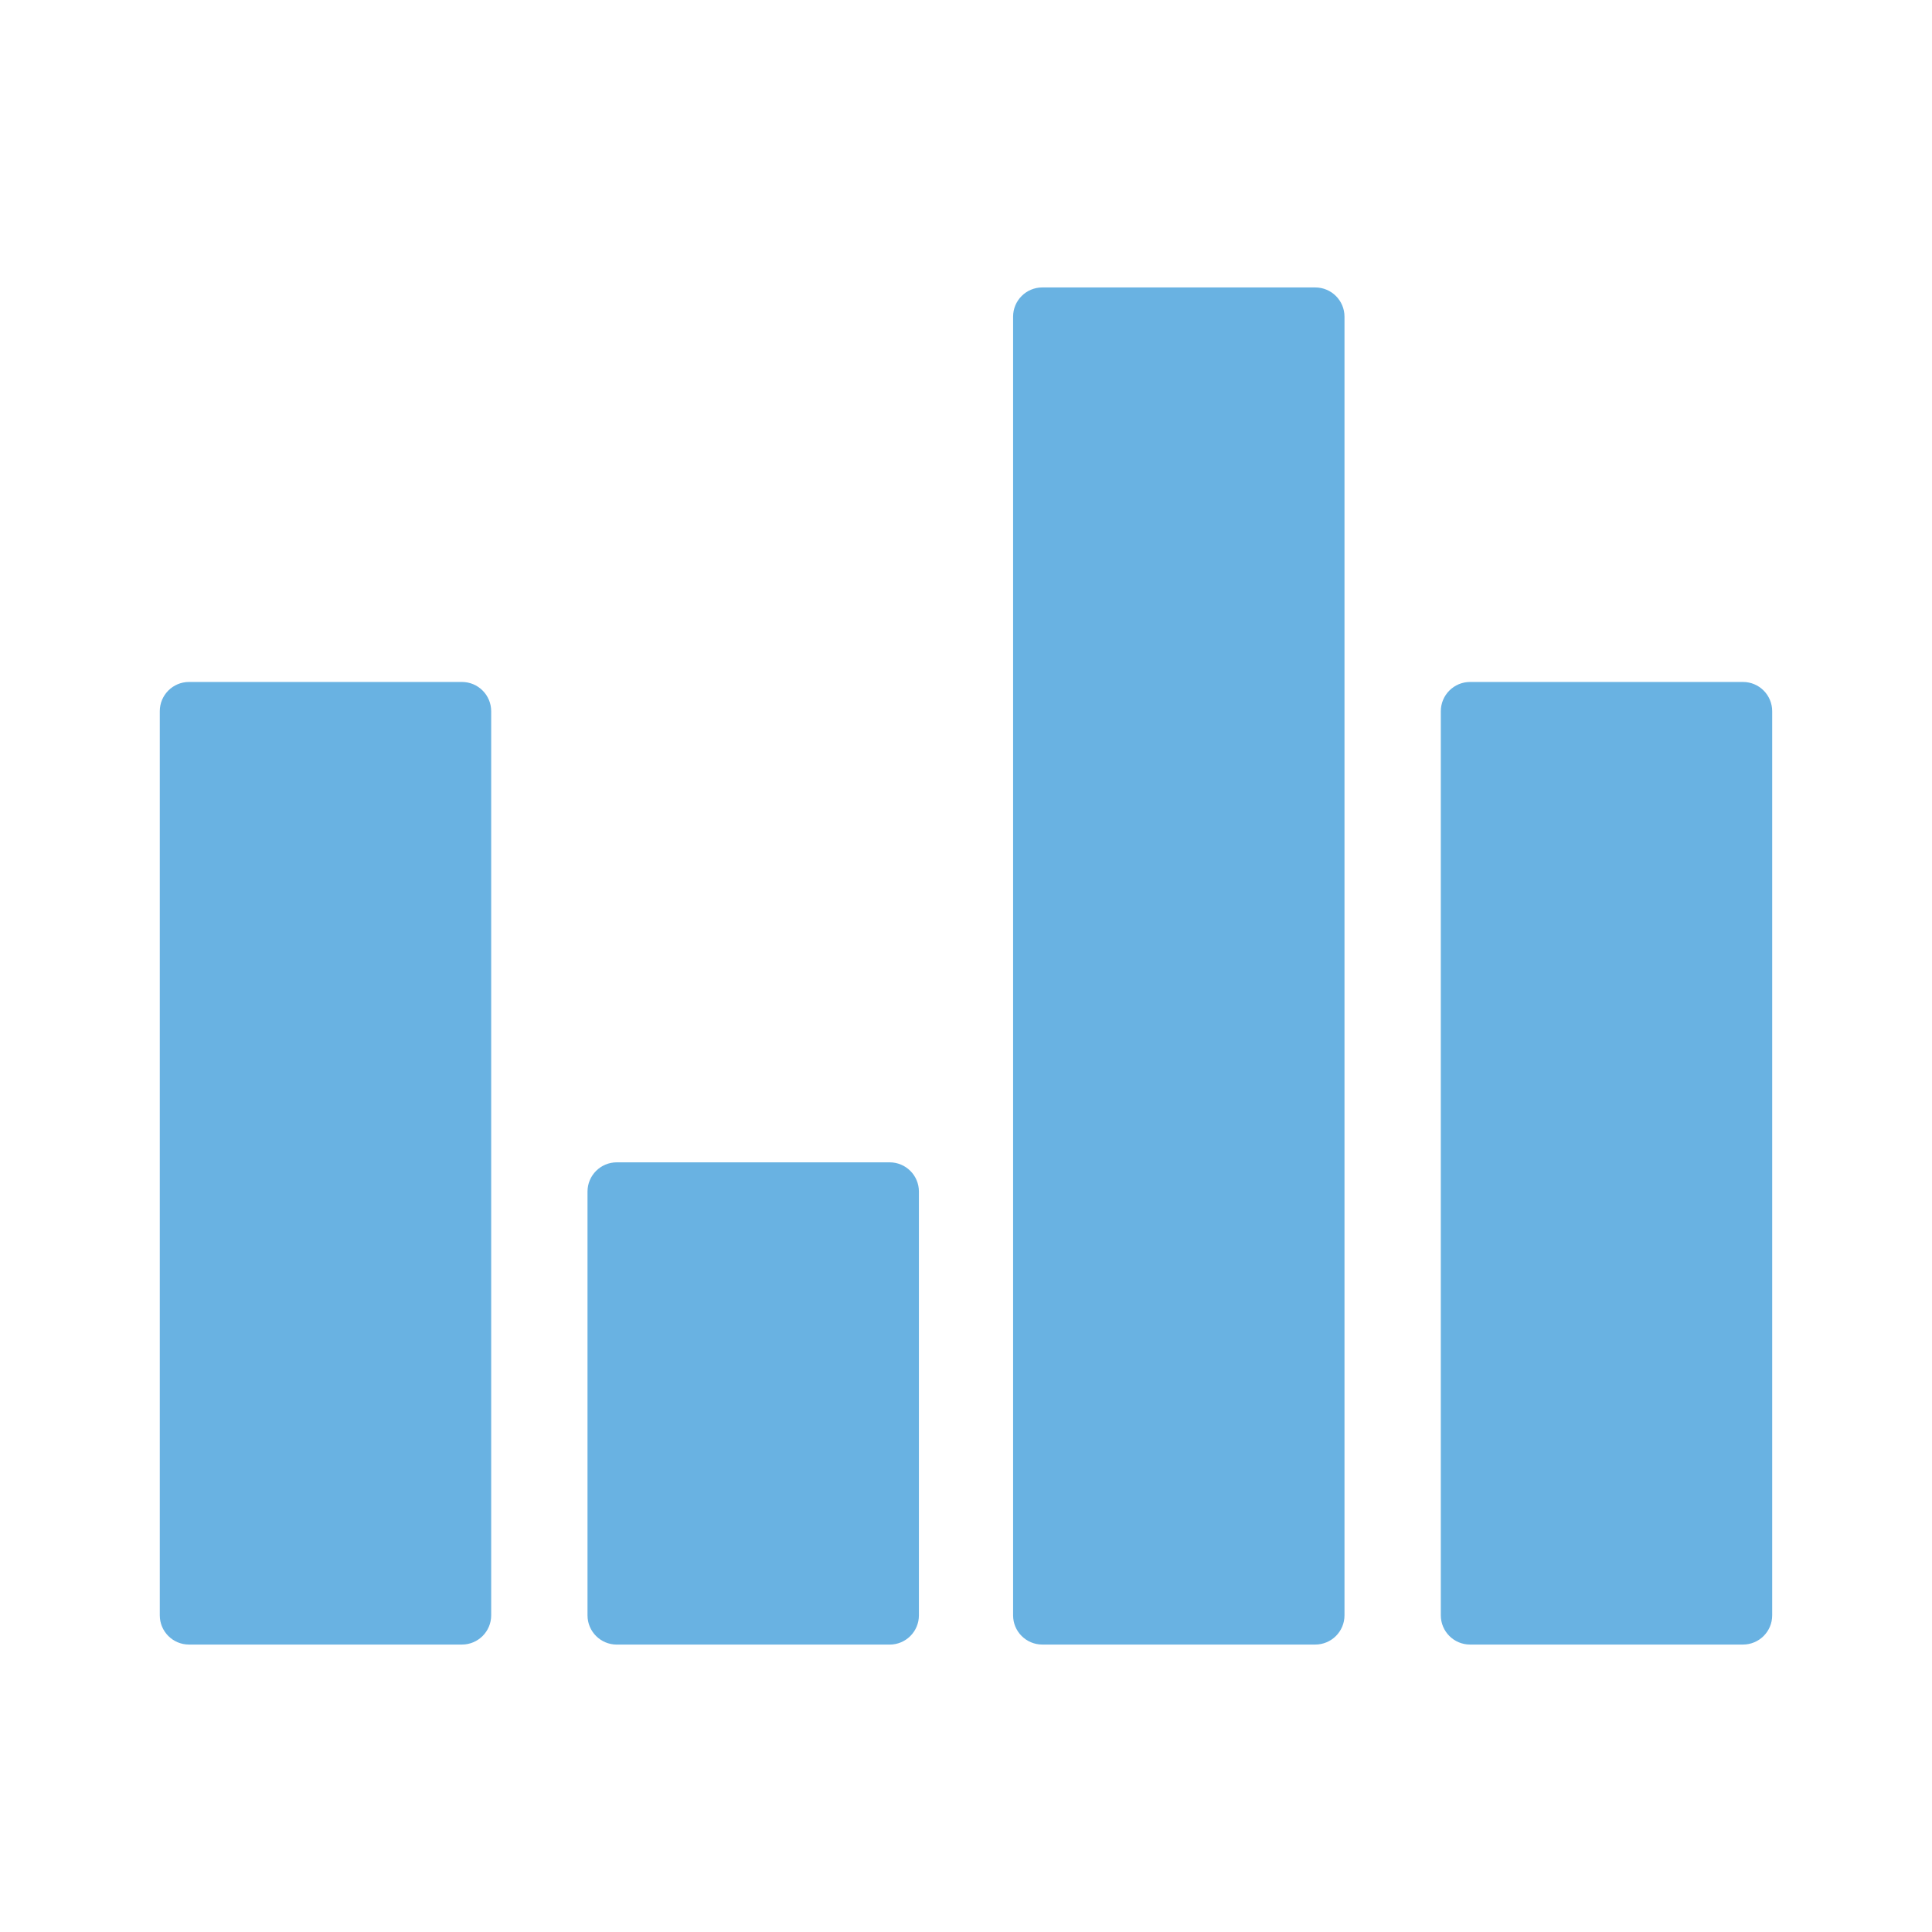
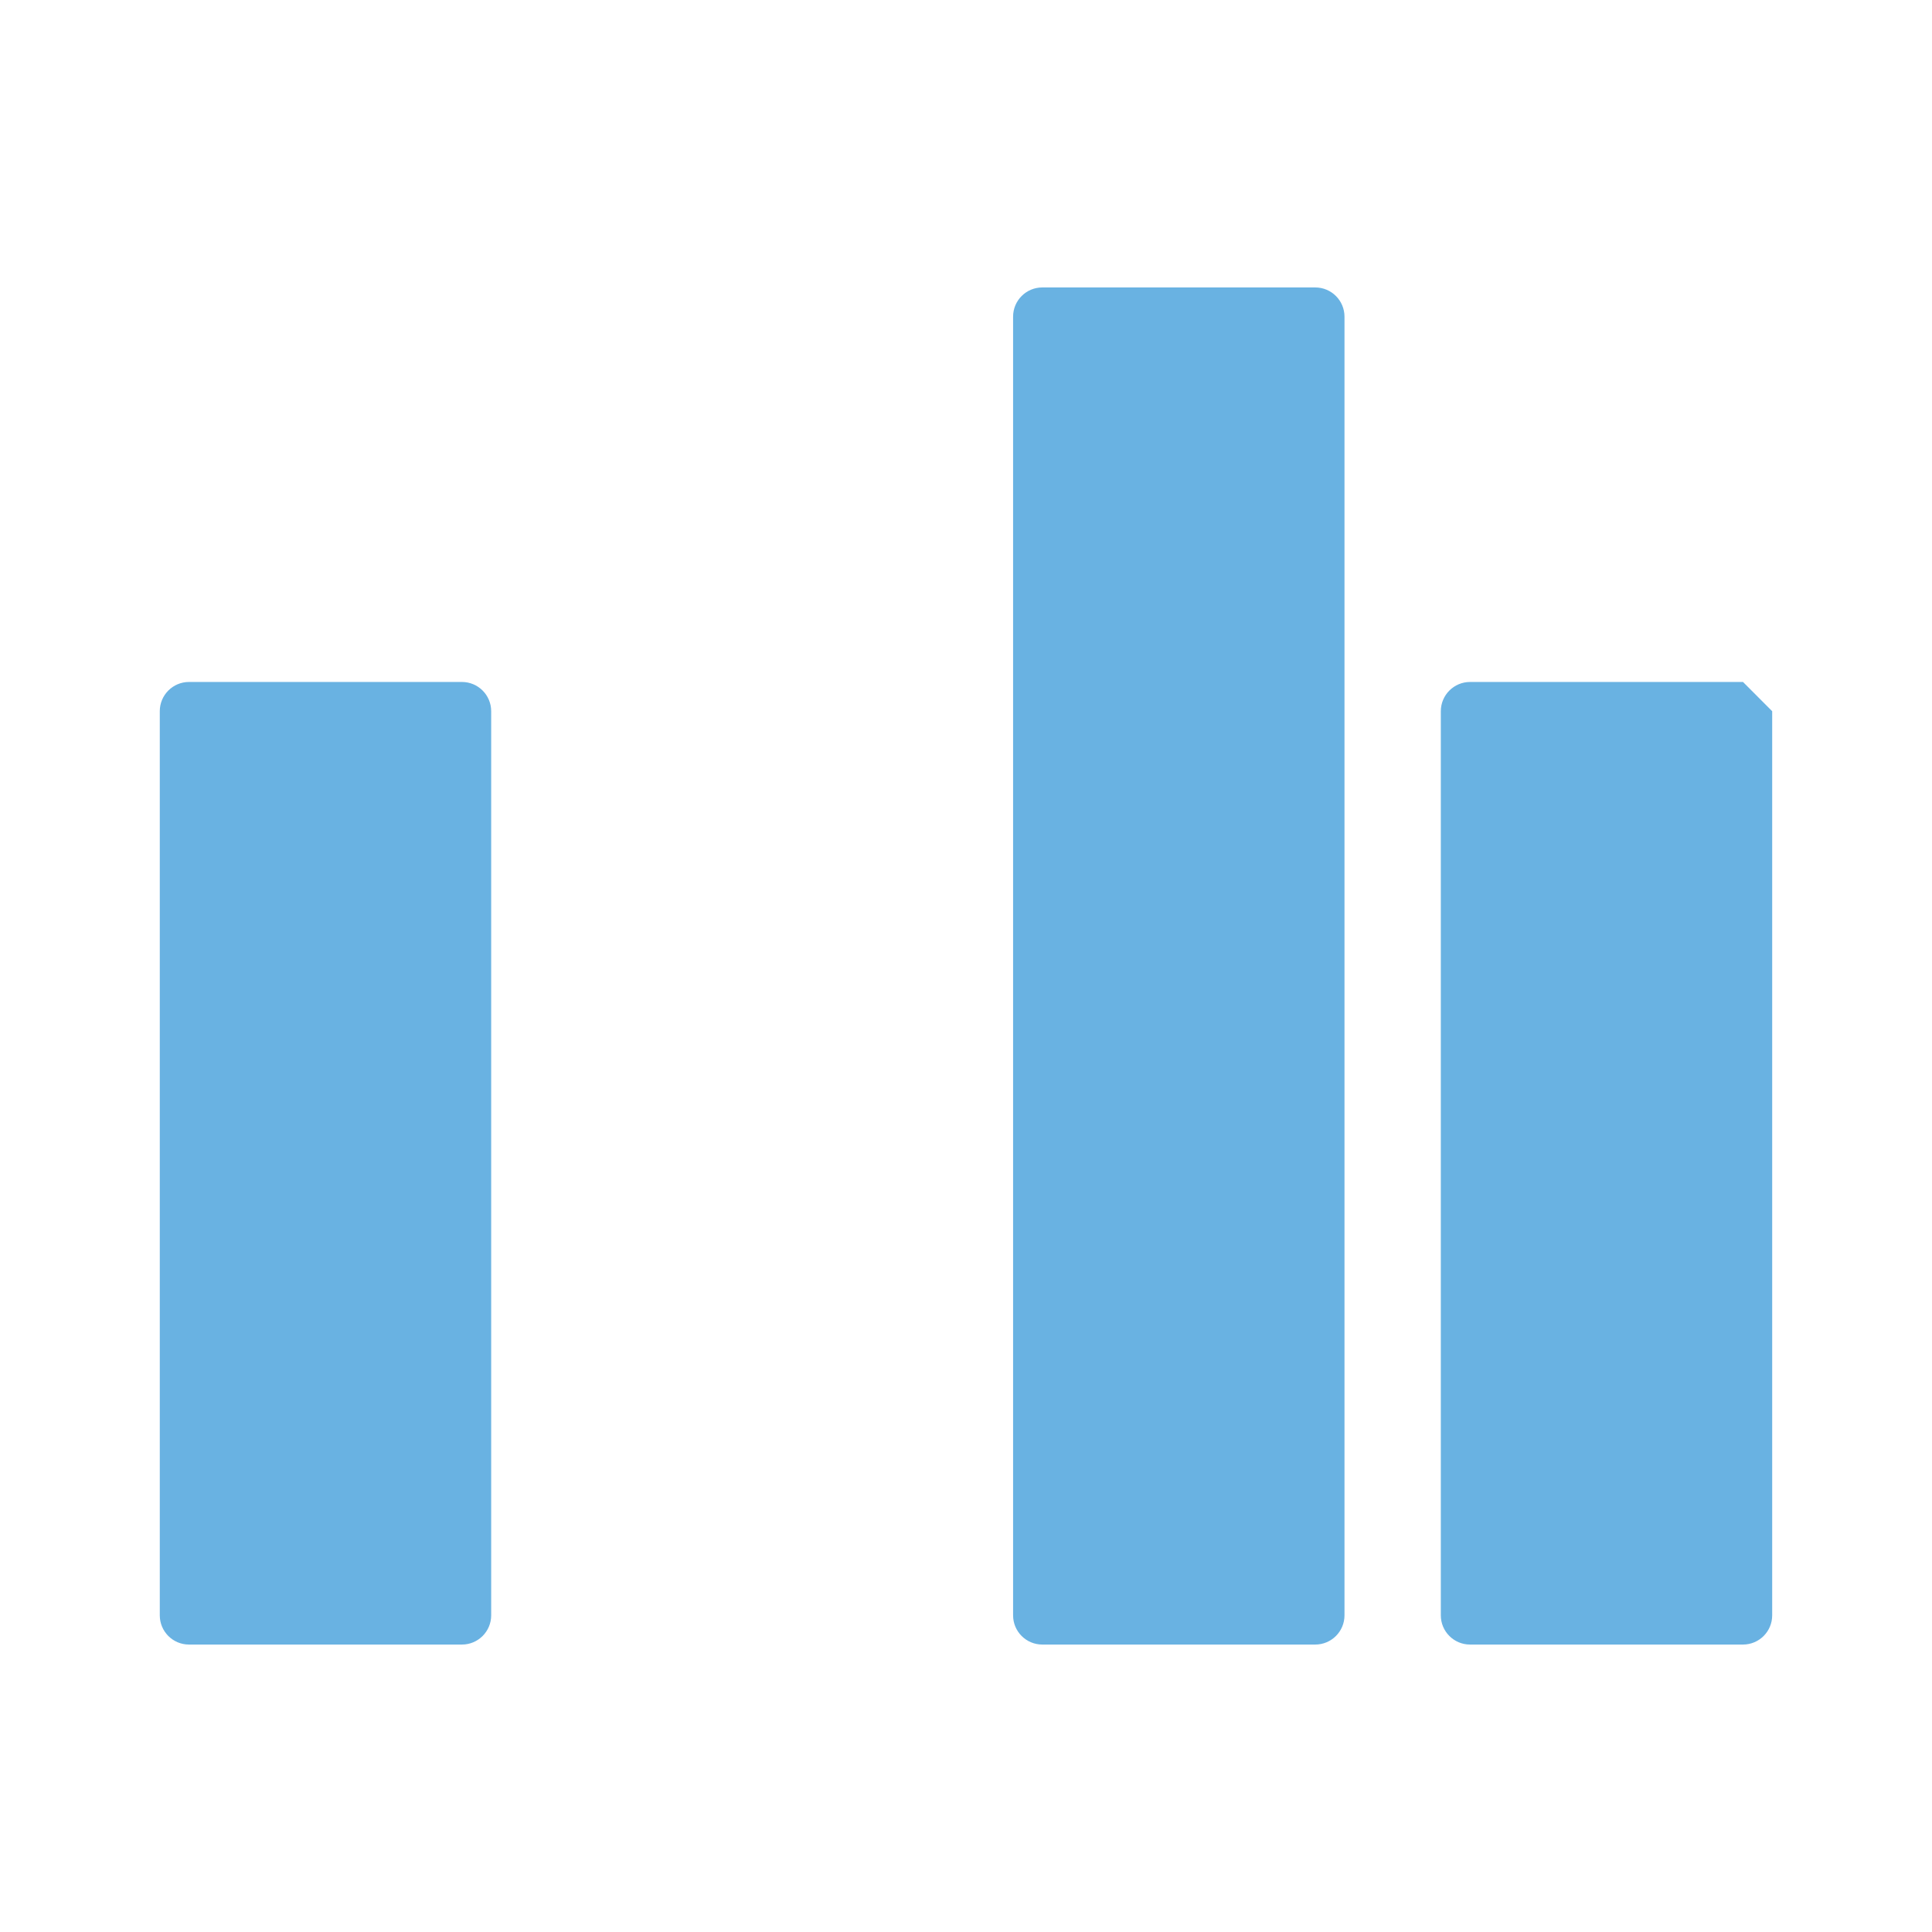
<svg xmlns="http://www.w3.org/2000/svg" width="64" height="64" viewBox="0 0 64 64" fill="none">
-   <path d="M29.472 38.504H20.431C19.896 38.504 19.462 38.938 19.462 39.473V53.51C19.462 54.045 19.896 54.479 20.431 54.479H29.472C30.007 54.479 30.44 54.045 30.44 53.51V39.472C30.44 38.937 30.006 38.504 29.472 38.504Z" fill="#69B2E2" />
  <path d="M43.569 9.522H34.528C33.993 9.522 33.56 9.955 33.56 10.49V53.51C33.56 54.045 33.993 54.478 34.528 54.478H43.569C44.104 54.478 44.538 54.045 44.538 53.51V10.49C44.538 9.955 44.104 9.522 43.569 9.522Z" fill="#69B2E2" />
-   <path d="M57.739 22.591H48.698C48.163 22.591 47.729 23.025 47.729 23.56V53.51C47.729 54.045 48.163 54.478 48.698 54.478H57.738C58.273 54.478 58.706 54.045 58.706 53.51V23.56C58.706 23.025 58.273 22.591 57.739 22.591Z" fill="#69B2E2" />
+   <path d="M57.739 22.591H48.698C48.163 22.591 47.729 23.025 47.729 23.56V53.51C47.729 54.045 48.163 54.478 48.698 54.478H57.738C58.273 54.478 58.706 54.045 58.706 53.51V23.56Z" fill="#69B2E2" />
  <path d="M15.302 22.591H6.261C5.726 22.591 5.293 23.025 5.293 23.56V53.51C5.293 54.045 5.726 54.478 6.261 54.478H15.302C15.837 54.478 16.271 54.045 16.271 53.51V23.56C16.271 23.025 15.837 22.591 15.302 22.591Z" fill="#69B2E2" />
</svg>